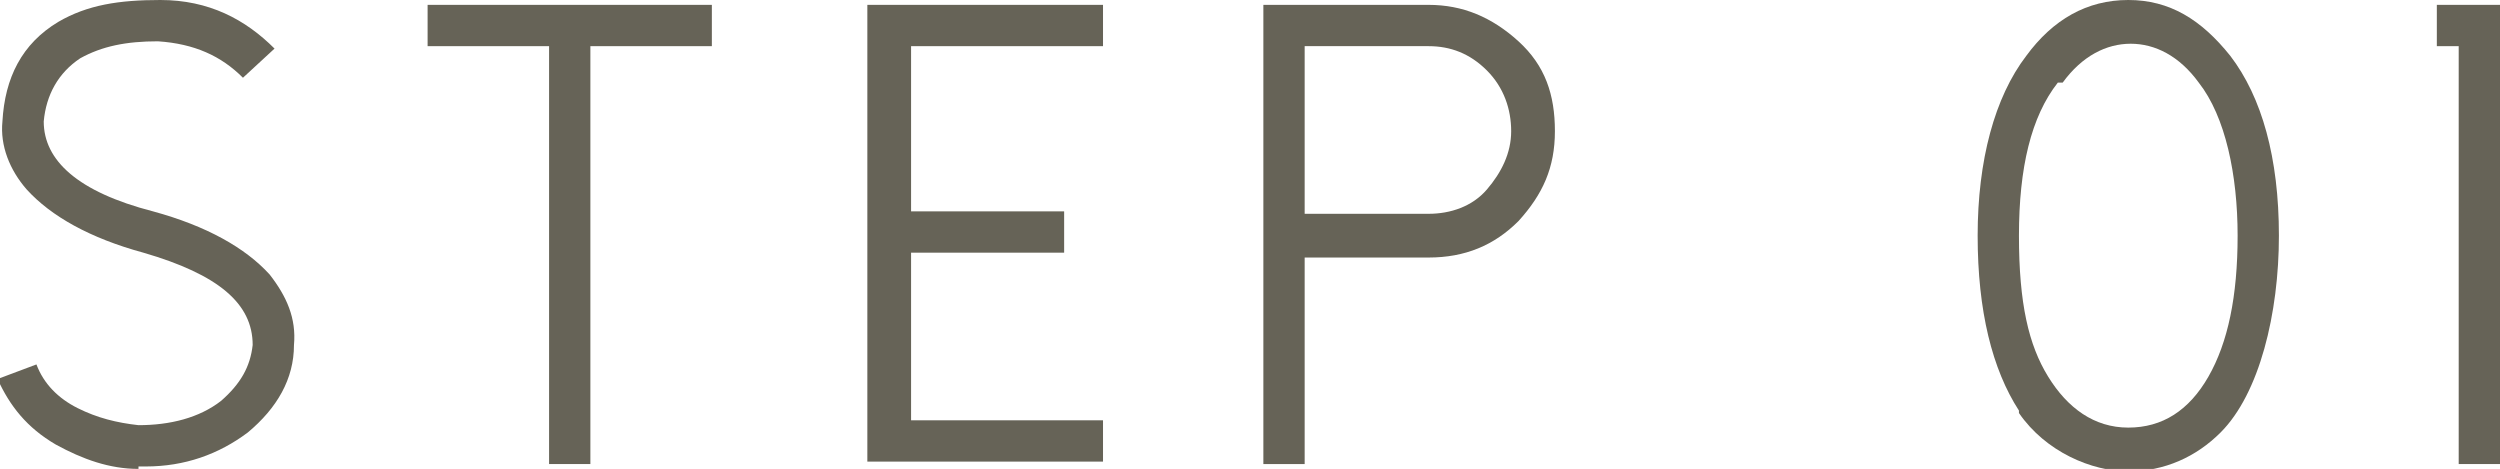
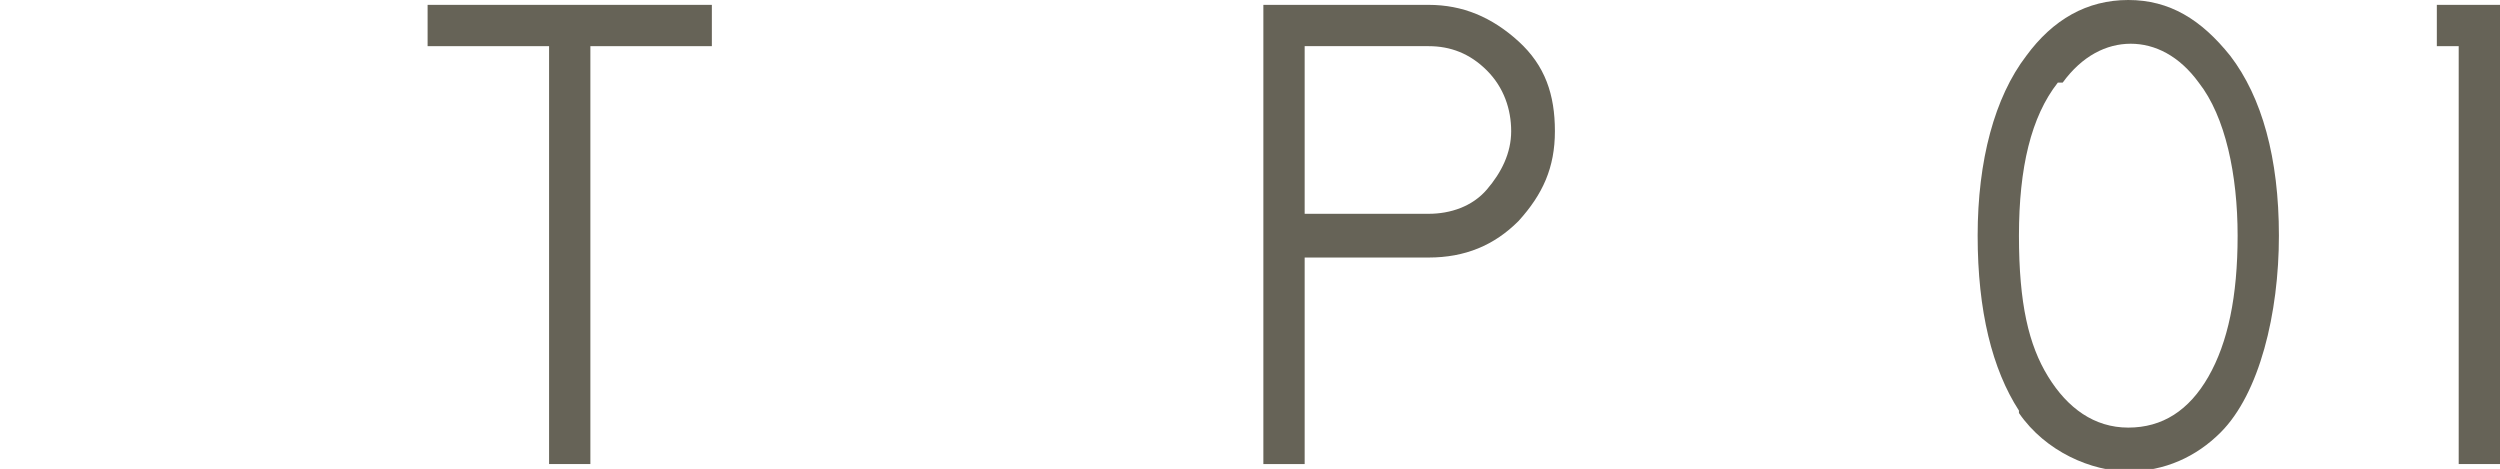
<svg xmlns="http://www.w3.org/2000/svg" id="_レイヤー_1" data-name="レイヤー 1" width="102.9" height="19.3" version="1.1" viewBox="0 0 102.9 19.3">
  <defs>
    <style>
      .cls-1 {
        fill: #666357;
        stroke-width: 0px;
      }
    </style>
  </defs>
-   <path class="cls-1" d="M5.7,19.3c-1.2,0-2.3-.4-3.4-1-1.2-.7-1.9-1.6-2.4-2.7l1.6-.6c.3.8.9,1.4,1.7,1.8.8.4,1.6.6,2.5.7,1.3,0,2.5-.3,3.4-1,.8-.7,1.2-1.4,1.3-2.3,0-1.7-1.4-2.9-4.5-3.8-2.2-.6-3.8-1.5-4.8-2.6C.4,7,0,6,.1,5,.2,3.2.9,1.8,2.4.9,3.6.2,4.9,0,6.6,0c2,0,3.5.8,4.7,2l-1.3,1.2c-.9-.9-2-1.4-3.5-1.5-1.3,0-2.3.2-3.2.7-.9.6-1.4,1.5-1.5,2.6,0,1.6,1.4,2.9,4.5,3.7,2.2.6,3.8,1.5,4.8,2.6.7.9,1.1,1.8,1,2.9,0,1.4-.7,2.6-1.9,3.6-1.2.9-2.6,1.4-4.2,1.4s-.2,0-.3,0Z" />
  <path class="cls-1" d="M29.3.2v1.7h-5v17.2h-1.7V1.9h-5V.2h11.7Z" />
-   <path class="cls-1" d="M45.4.2v1.7h-7.9v6.8h6.3v1.7h-6.3v6.9h7.9v1.7h-9.7V.2h9.7Z" />
  <path class="cls-1" d="M53.7,19.1h-1.7V.2h6.8c1.4,0,2.6.5,3.7,1.5s1.5,2.2,1.5,3.7-.5,2.6-1.5,3.7c-1,1-2.2,1.5-3.7,1.5h-5.1v8.5ZM53.7,8.8h5.1c.9,0,1.8-.3,2.4-1s1-1.5,1-2.4-.3-1.8-1-2.5c-.7-.7-1.5-1-2.4-1h-5.1v6.9Z" />
  <path class="cls-1" d="M83.1,16.9c-1.1-1.7-1.7-4.1-1.7-7.2s.7-5.7,2-7.4C84.5.8,85.9,0,87.6,0s3,.8,4.2,2.3c1.3,1.7,2,4.2,2,7.4s-.8,6.5-2.4,8.1c-1,1-2.3,1.6-3.8,1.6s-3.4-.8-4.5-2.4ZM84.7,3.4c-1.1,1.4-1.6,3.5-1.6,6.3s.4,4.5,1.2,5.8,1.9,2.1,3.3,2.1,2.5-.7,3.3-2.1,1.2-3.3,1.2-5.8-.5-4.9-1.6-6.3c-.8-1.1-1.8-1.6-2.8-1.6s-2,.5-2.8,1.6Z" />
  <path class="cls-1" d="M102.9.2v18.9h-1.7V1.9h-.9V.2h2.7Z" />
</svg>